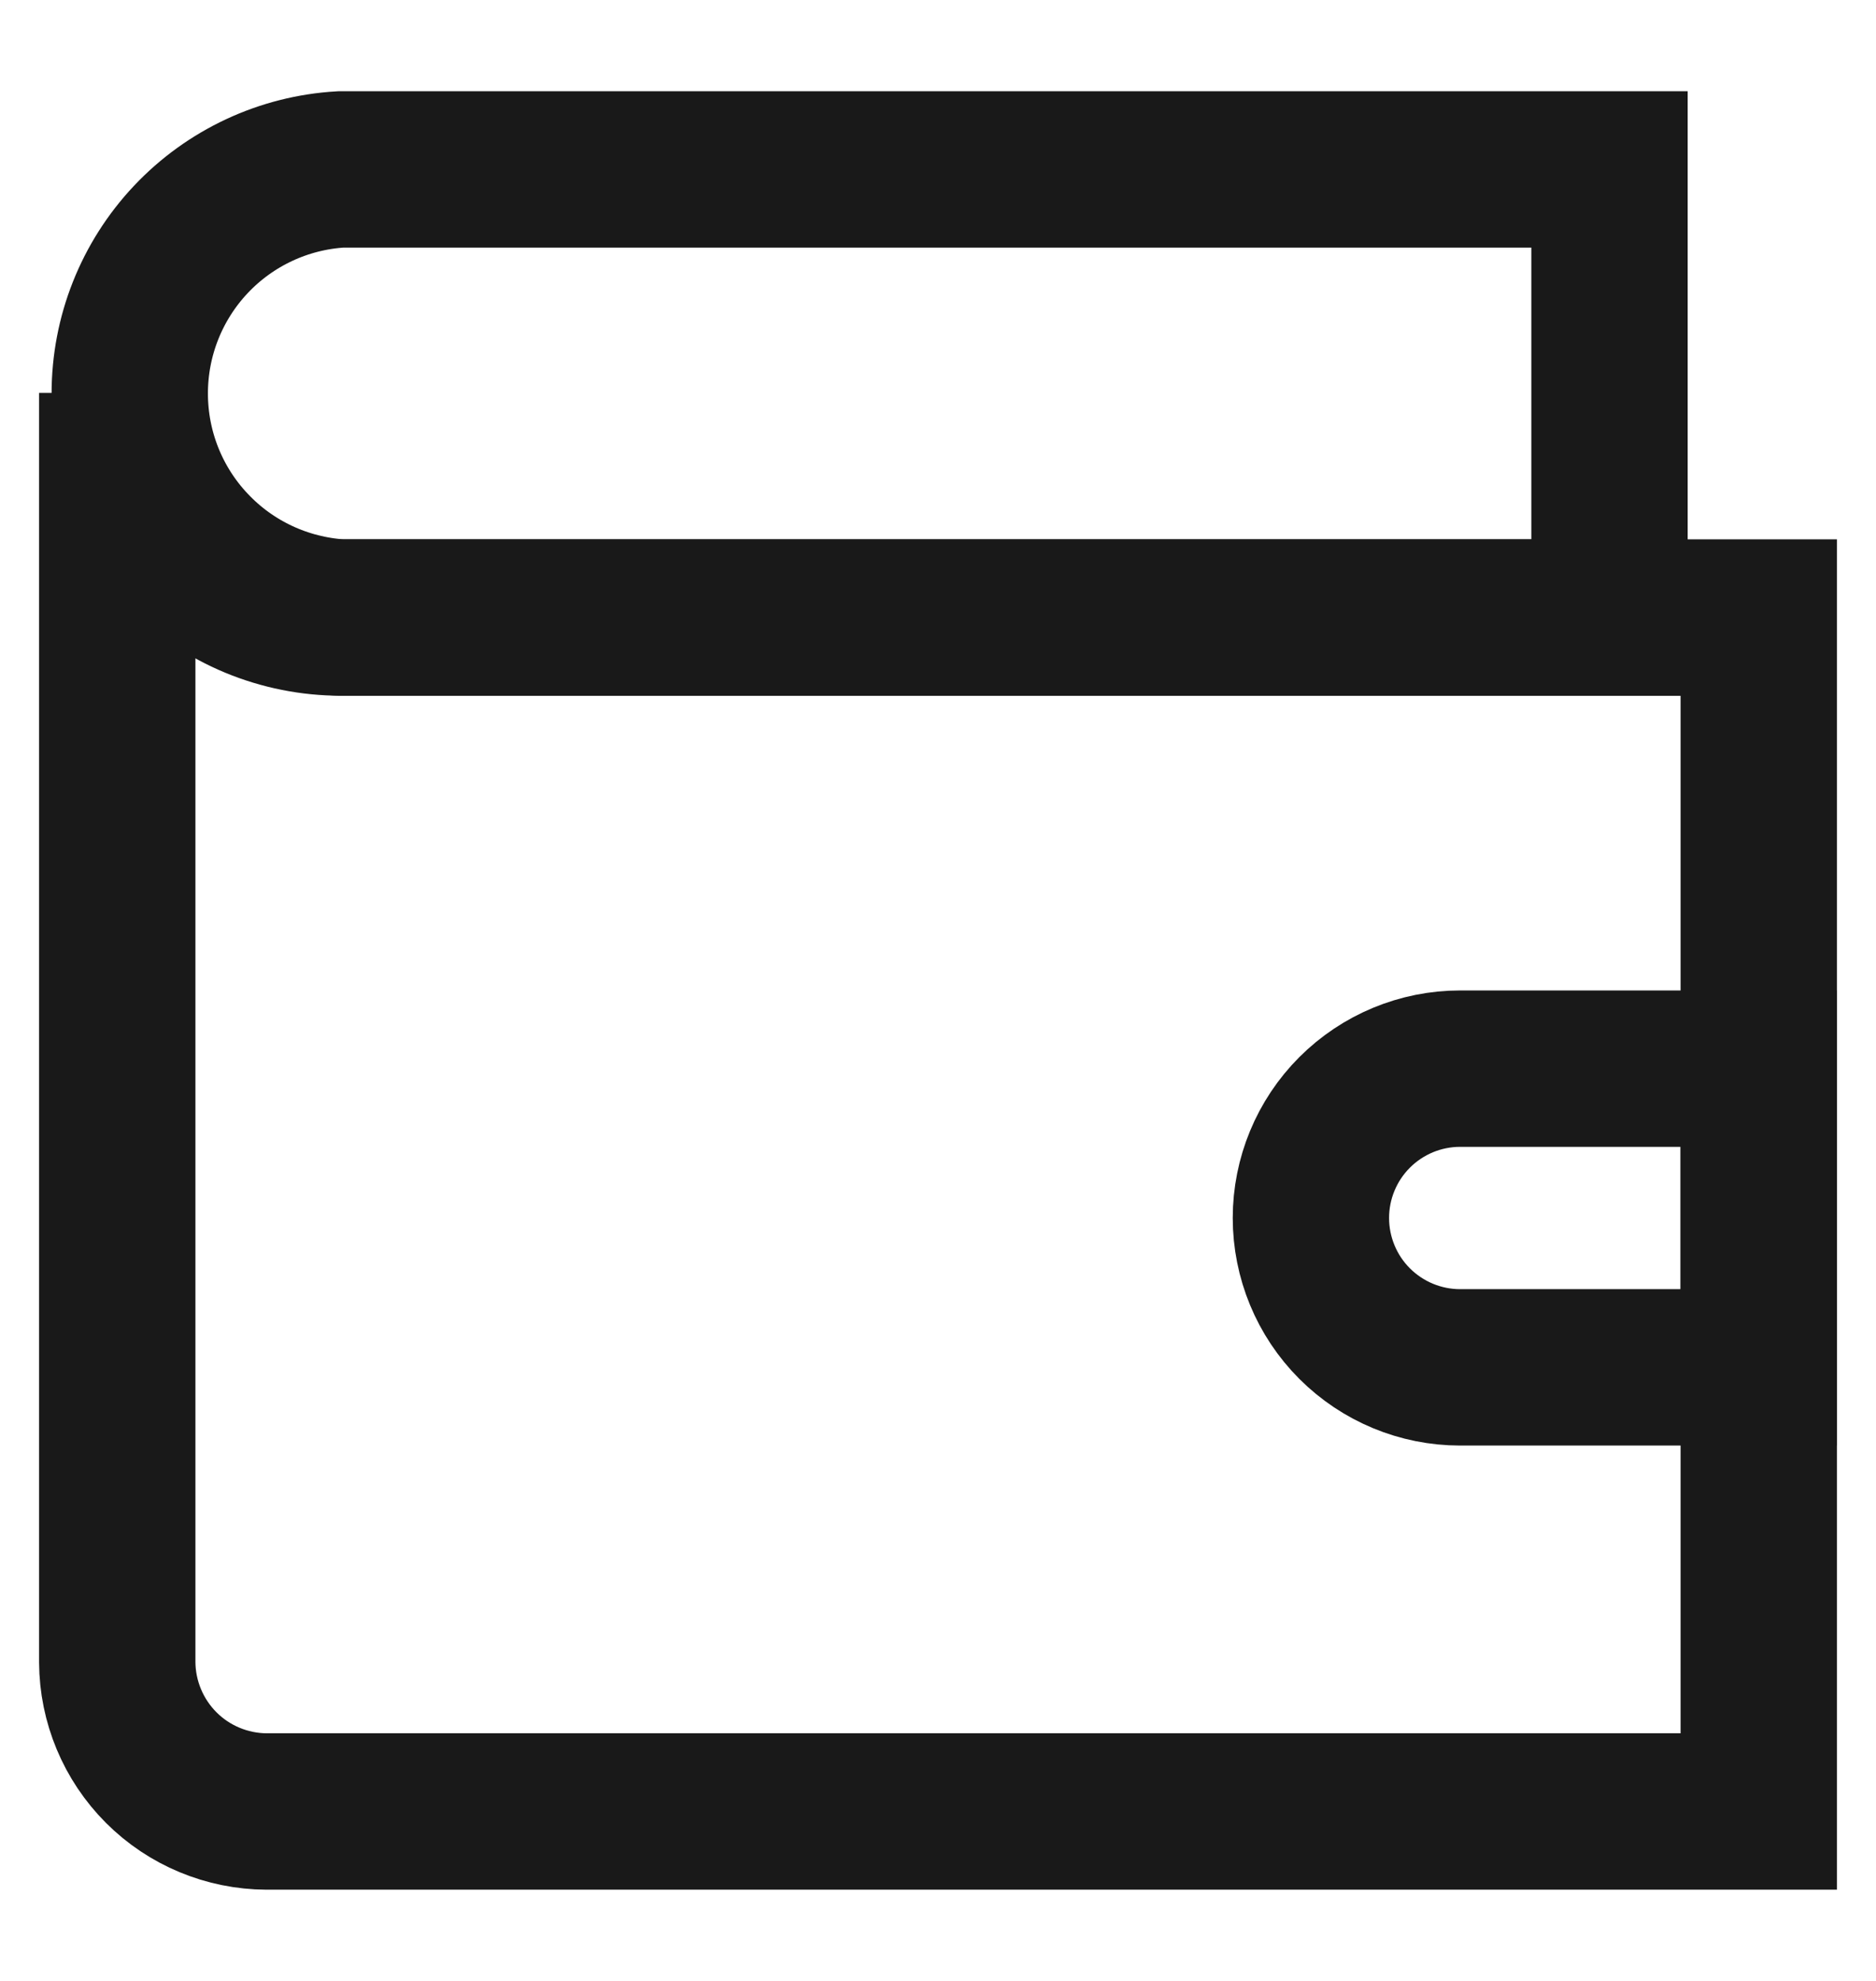
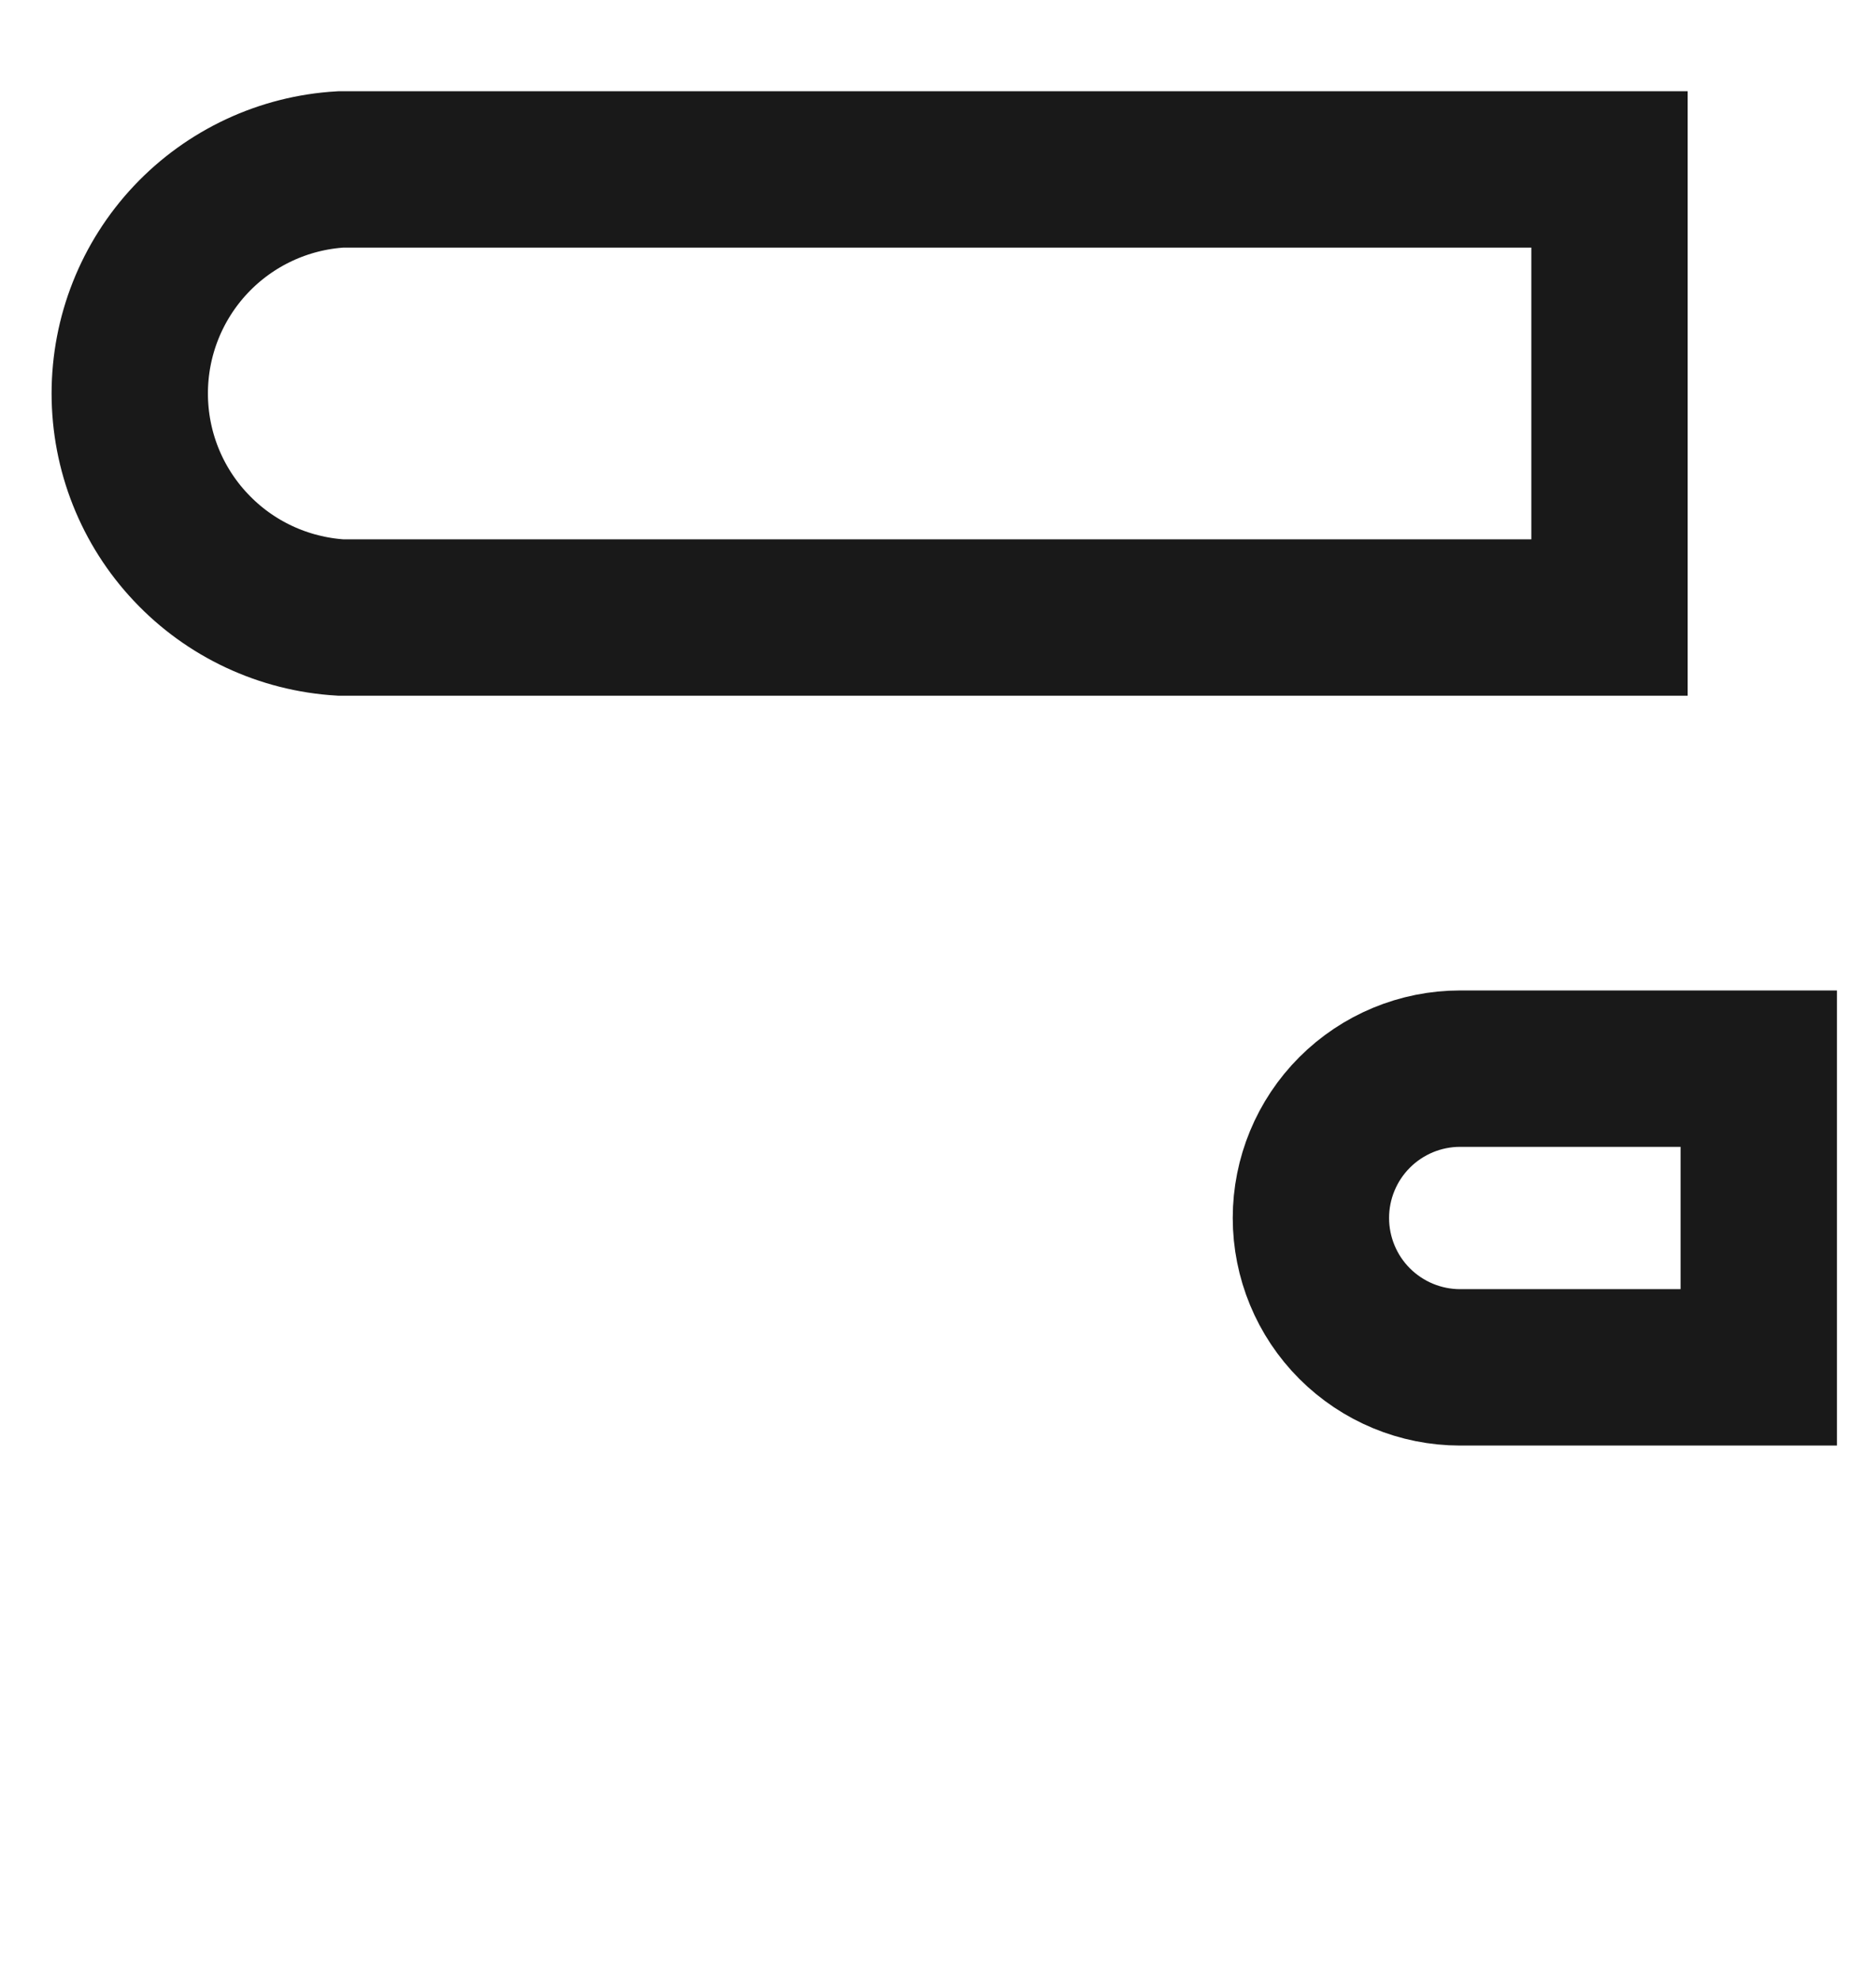
<svg xmlns="http://www.w3.org/2000/svg" fill="none" viewBox="0 0 18 19" height="19" width="18">
  <g clip-path="url(#clip0_392_17649)" id="wallet-purchase-money-finance-payment-ecommerce-commerce 2">
    <g id="wallet">
      <path stroke-linecap="square" stroke-miterlimit="10" stroke-width="1.5" stroke="#191919" d="M15.443 1.625V5.923H3.27C2.722 5.89 2.207 5.65 1.831 5.25C1.454 4.851 1.245 4.323 1.245 3.774C1.245 3.225 1.454 2.697 1.831 2.297C2.207 1.898 2.722 1.657 3.27 1.625H15.443Z" id="Vector" />
      <path stroke-linecap="square" stroke-miterlimit="10" stroke-width="1.5" stroke="#191919" d="M14.01 10.25H16.875V13.115H14.01C13.63 13.115 13.266 12.964 12.997 12.695C12.729 12.427 12.578 12.062 12.578 11.682C12.578 11.303 12.729 10.938 12.997 10.67C13.266 10.401 13.63 10.25 14.01 10.25Z" id="Vector_2" />
-       <path stroke-linecap="square" stroke-miterlimit="10" stroke-width="1.5" stroke="#191919" d="M16.875 5.923V17.375H2.558C2.178 17.373 1.815 17.222 1.547 16.954C1.279 16.686 1.127 16.322 1.125 15.943V3.771C1.124 4.053 1.179 4.333 1.286 4.594C1.393 4.855 1.551 5.092 1.751 5.292C1.95 5.492 2.187 5.651 2.447 5.759C2.708 5.867 2.988 5.923 3.27 5.923H16.875Z" id="Vector_3" />
    </g>
  </g>
  <defs>
    <clipPath id="clip0_392_17649">
      <rect transform="translate(0 0.5)" fill="white" height="18" width="18" />
    </clipPath>
  </defs>
</svg>